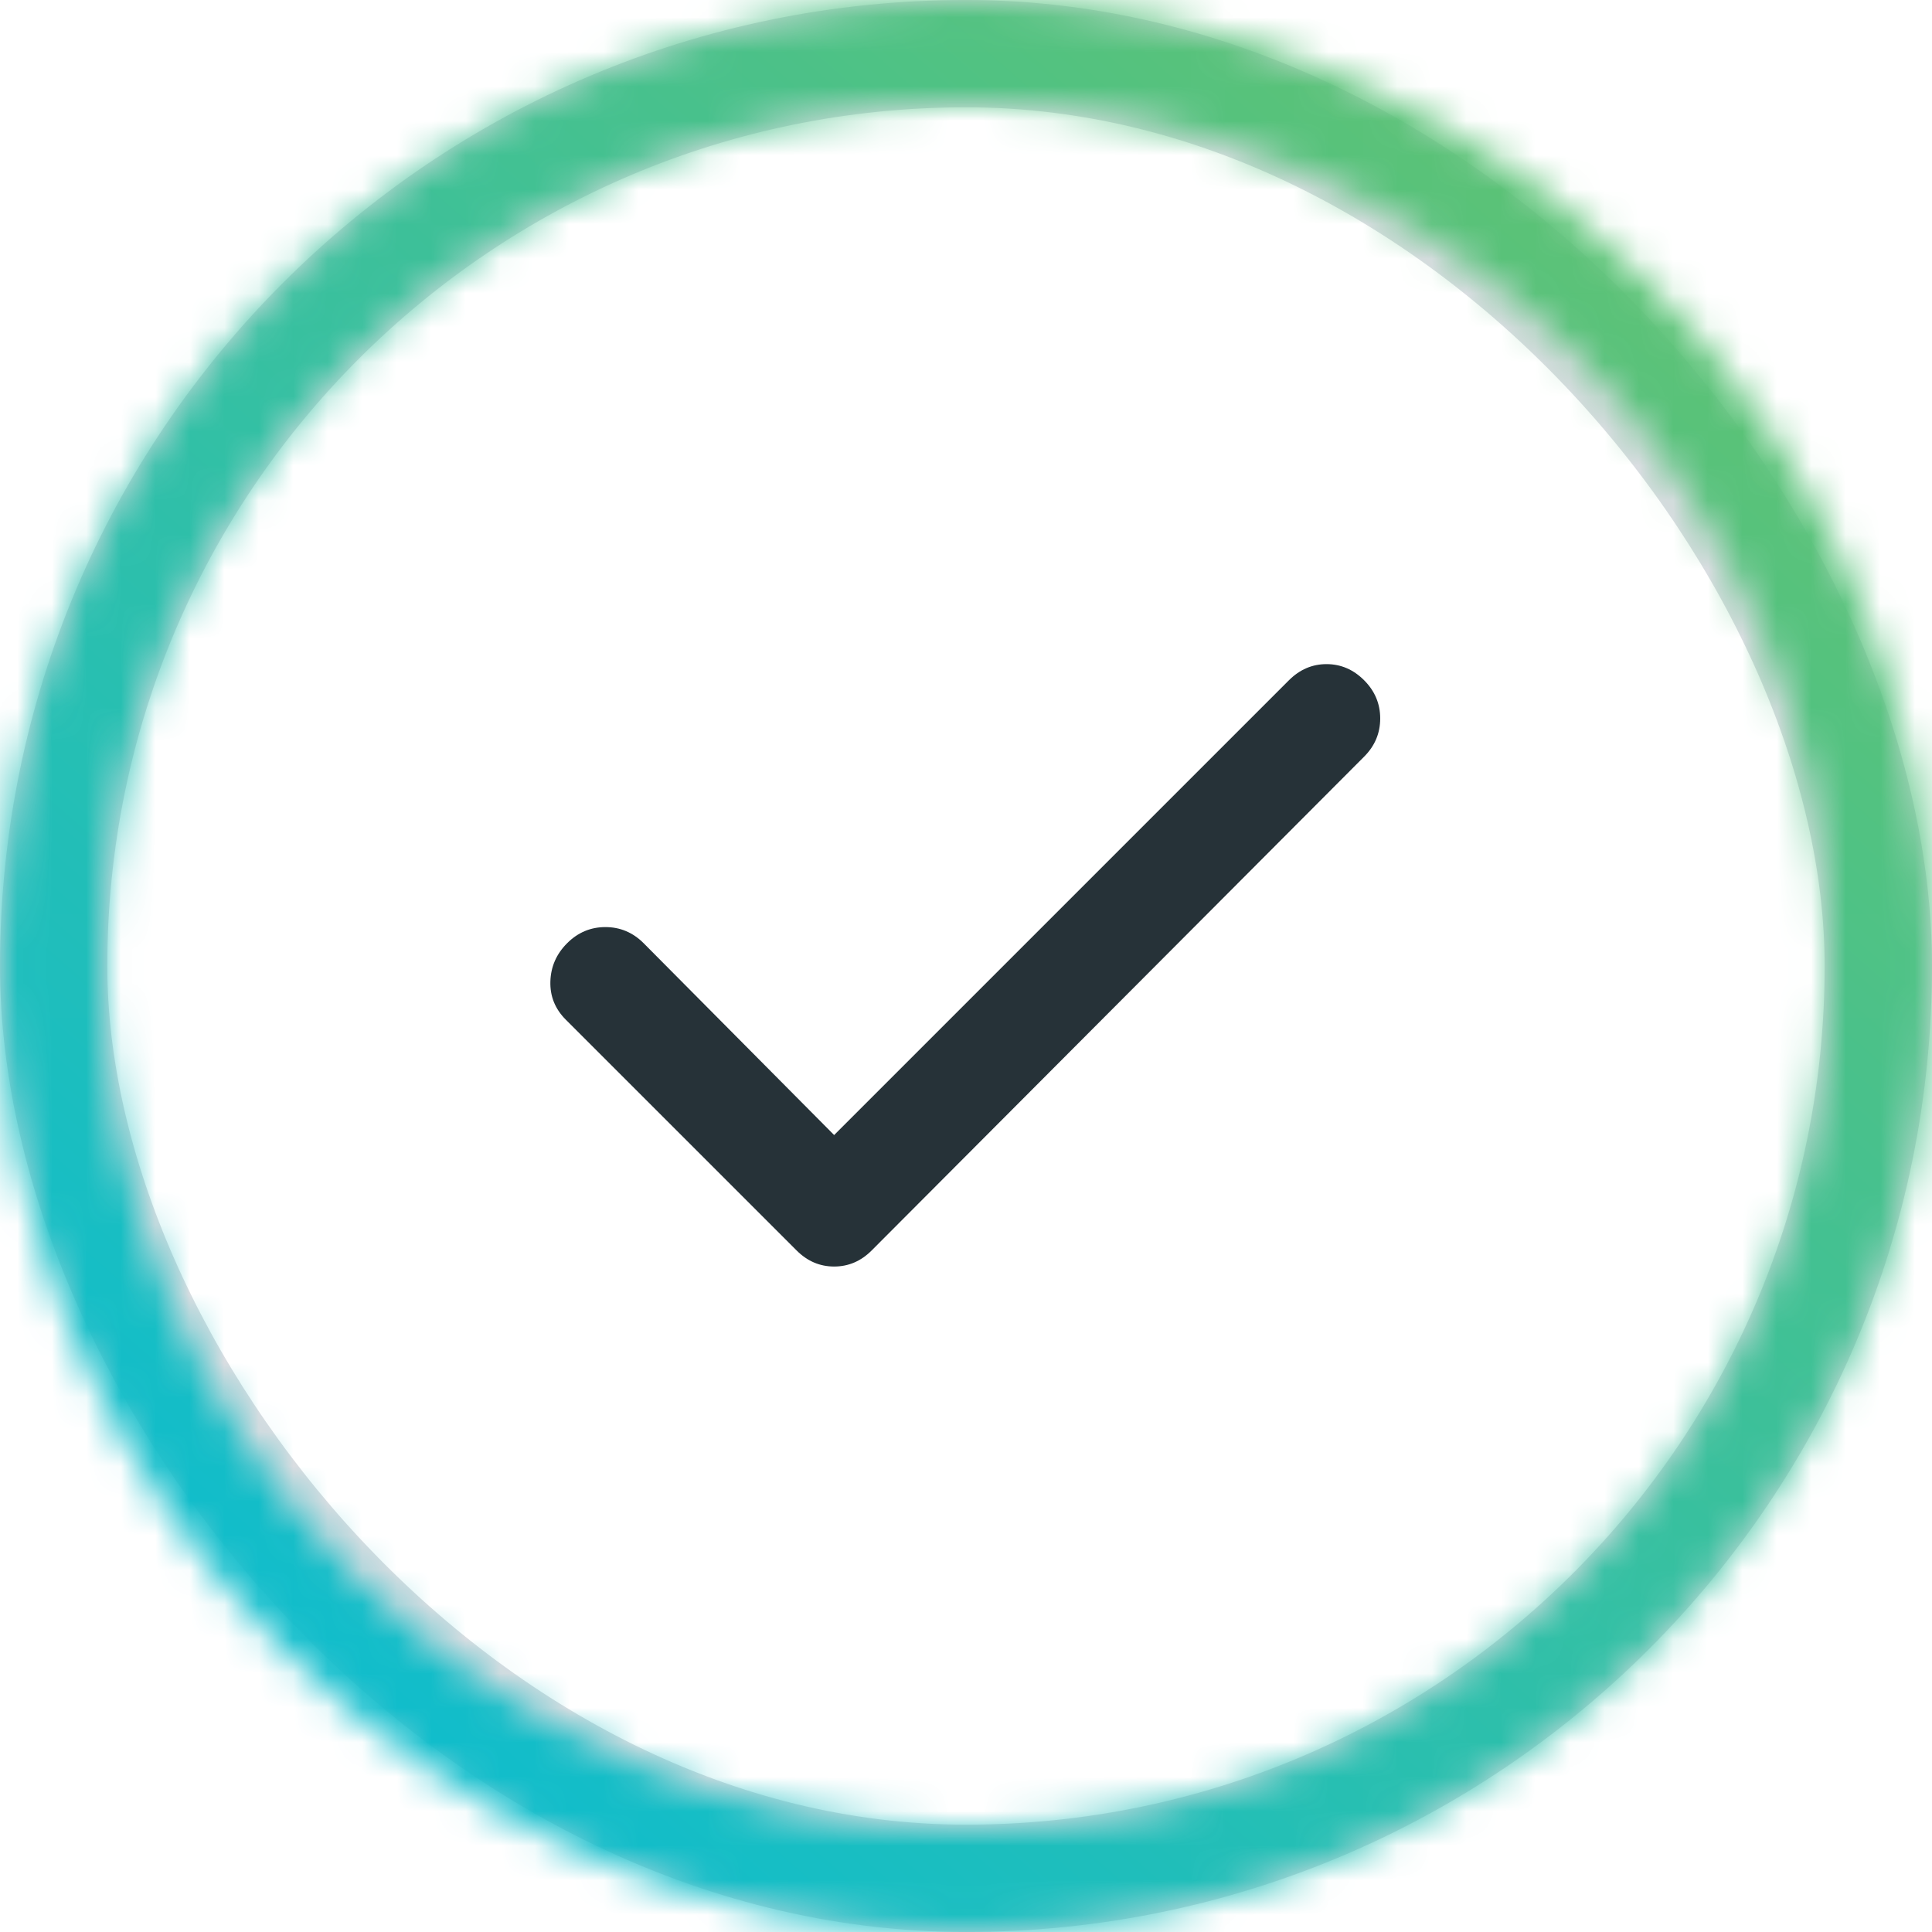
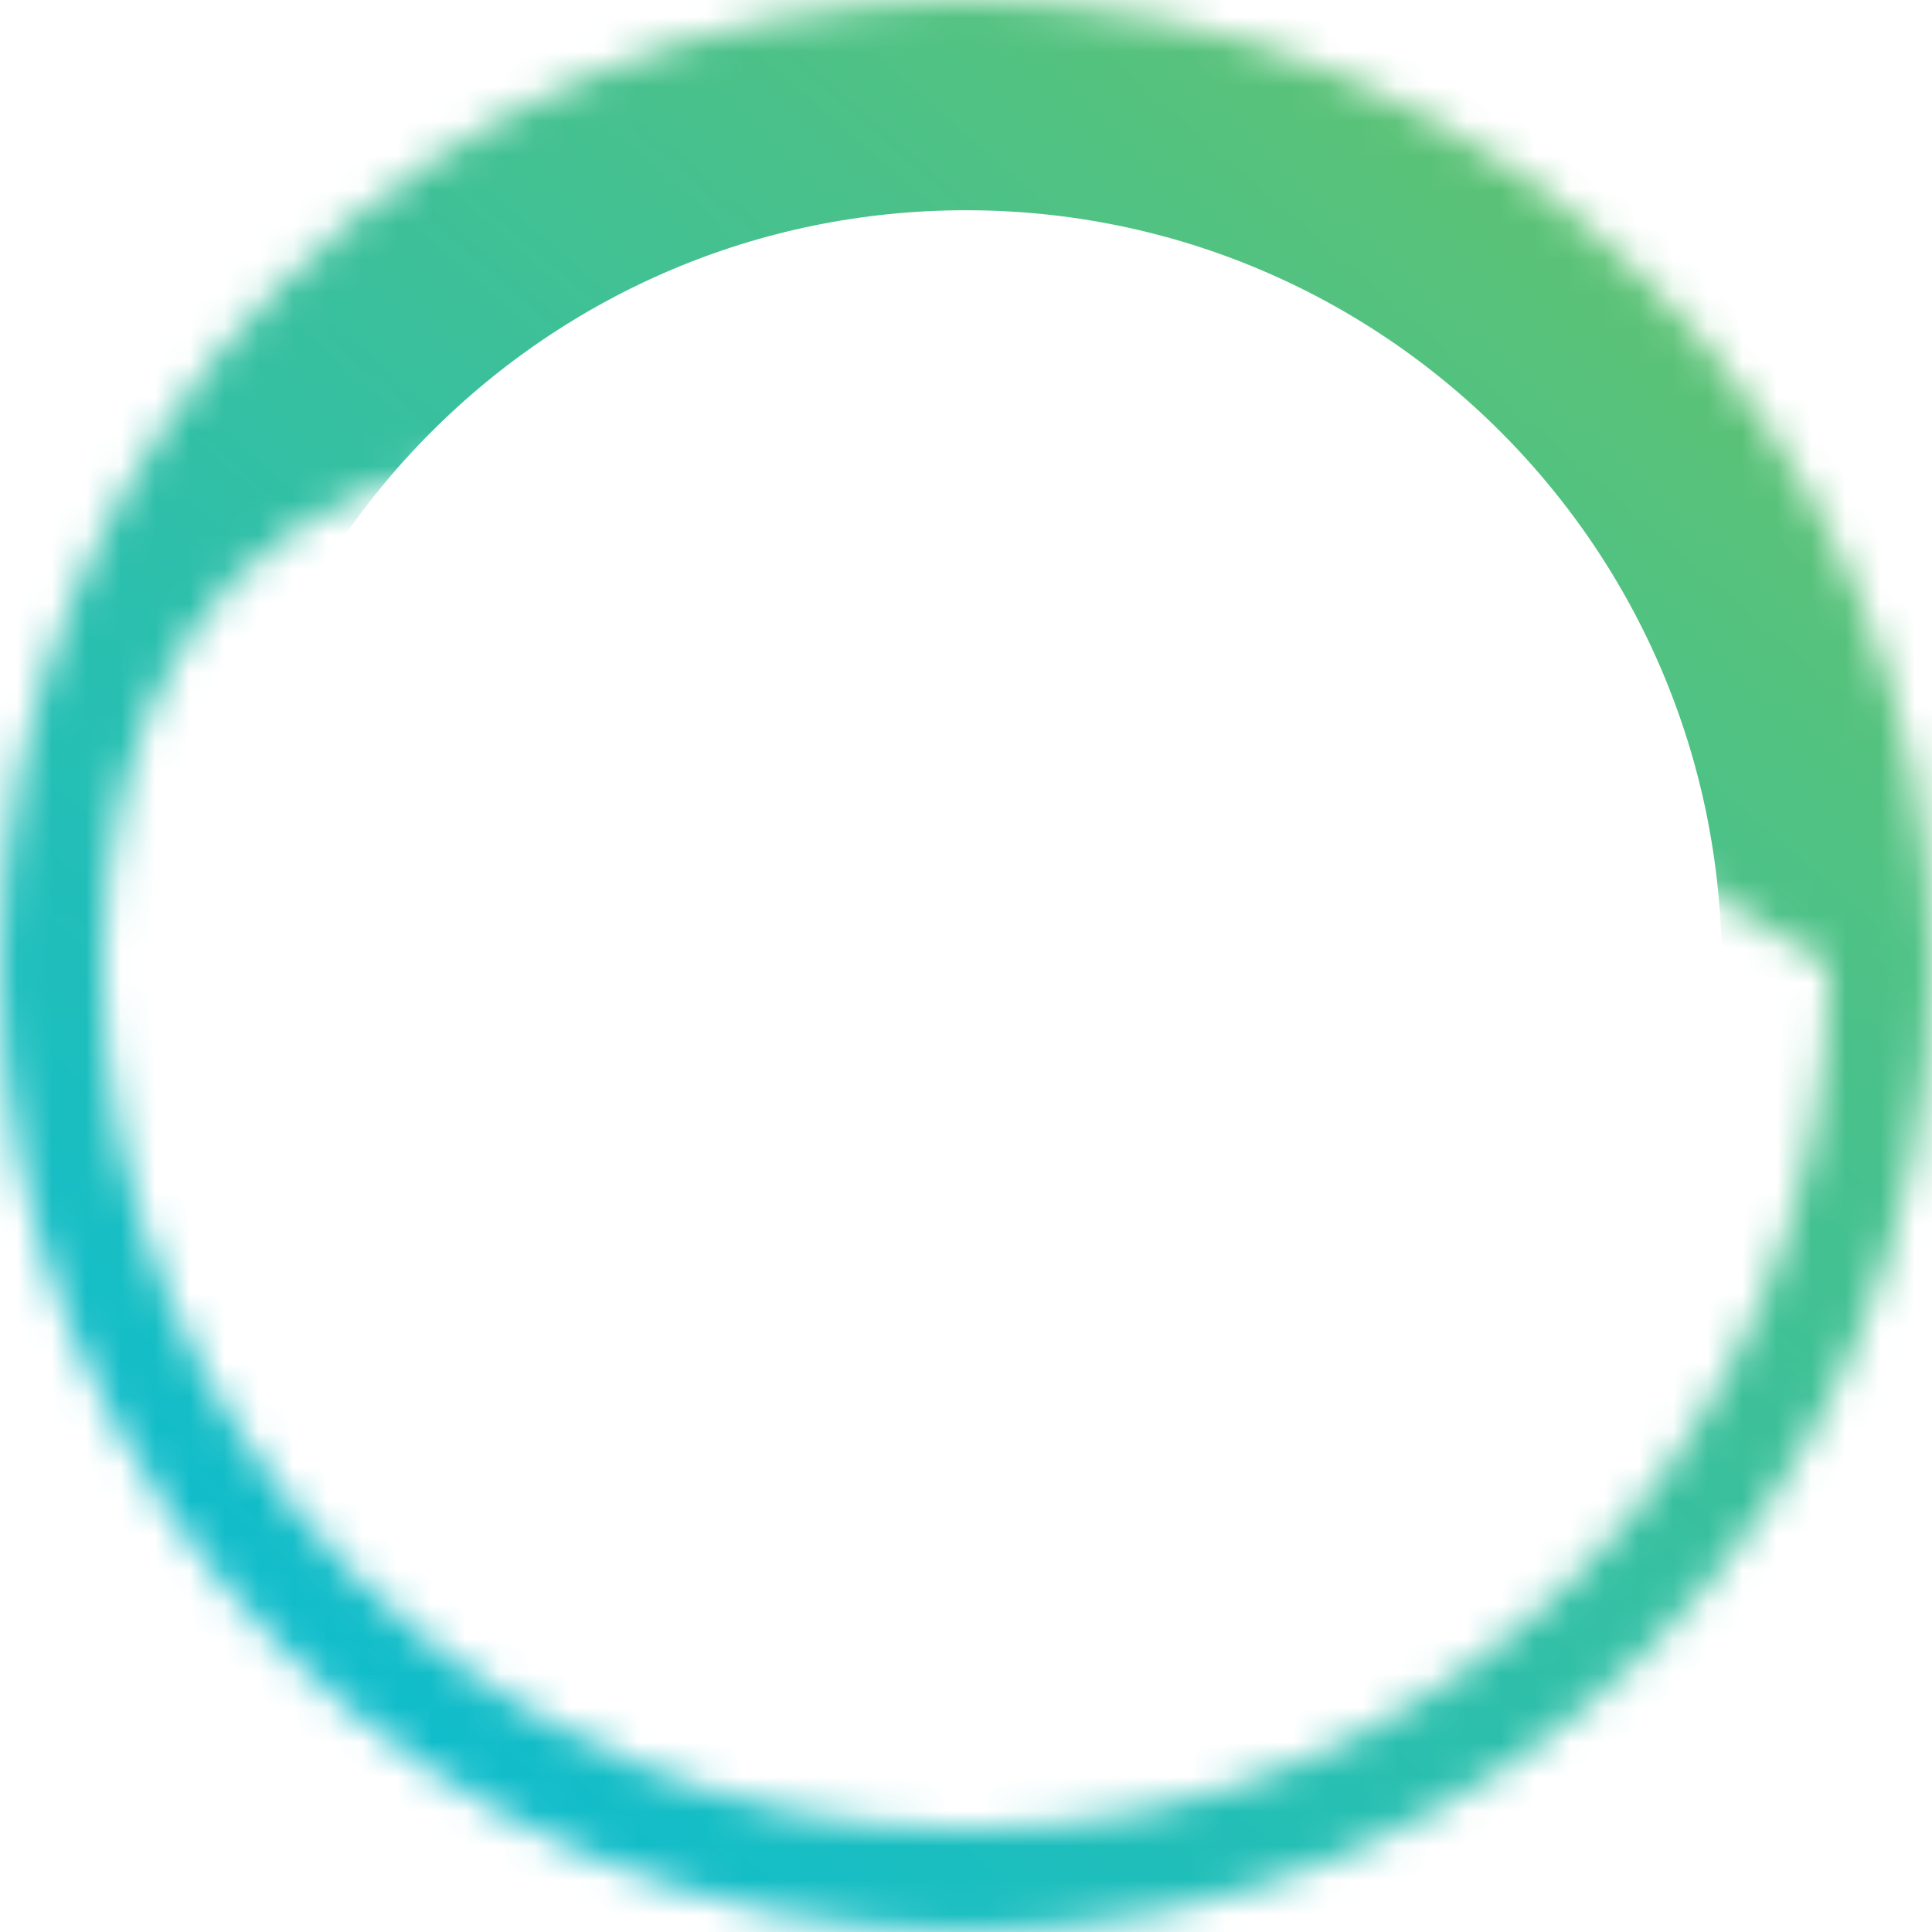
<svg xmlns="http://www.w3.org/2000/svg" width="56" height="56" viewBox="0 0 56 56" fill="none">
-   <rect x="1.555" y="1.555" width="52.889" height="52.889" rx="26.445" stroke="#45556B" stroke-opacity="0.2" stroke-width="3.111" />
  <mask id="path-2-inside-1_471_6714" fill="white">
-     <path d="M56 28C56 43.464 43.464 56 28 56C12.536 56 0 43.464 0 28C0 12.536 12.536 0 28 0C43.464 0 56 12.536 56 28ZM2.983 28C2.983 41.816 14.184 53.017 28 53.017C41.816 53.017 53.017 41.816 53.017 28C53.017 14.184 41.816 2.983 28 2.983C14.184 2.983 2.983 14.184 2.983 28Z" />
+     <path d="M56 28C56 43.464 43.464 56 28 56C12.536 56 0 43.464 0 28C0 12.536 12.536 0 28 0C43.464 0 56 12.536 56 28ZM2.983 28C2.983 41.816 14.184 53.017 28 53.017C41.816 53.017 53.017 41.816 53.017 28C14.184 2.983 2.983 14.184 2.983 28Z" />
  </mask>
  <path d="M56 28C56 43.464 43.464 56 28 56C12.536 56 0 43.464 0 28C0 12.536 12.536 0 28 0C43.464 0 56 12.536 56 28ZM2.983 28C2.983 41.816 14.184 53.017 28 53.017C41.816 53.017 53.017 41.816 53.017 28C53.017 14.184 41.816 2.983 28 2.983C14.184 2.983 2.983 14.184 2.983 28Z" stroke="url(#paint0_linear_471_6714)" stroke-width="6.222" mask="url(#path-2-inside-1_471_6714)" />
  <mask id="mask0_471_6714" style="mask-type:alpha" maskUnits="userSpaceOnUse" x="9" y="9" width="38" height="38">
-     <rect x="9.324" y="9.336" width="37.333" height="37.333" fill="#D9D9D9" />
-   </mask>
+     </mask>
  <g mask="url(#mask0_471_6714)">
    <path d="M24.178 32.9L37.361 19.717C37.673 19.406 38.036 19.25 38.45 19.25C38.865 19.25 39.228 19.406 39.539 19.717C39.85 20.028 40.006 20.397 40.006 20.825C40.006 21.253 39.85 21.622 39.539 21.933L25.267 36.244C24.956 36.556 24.593 36.711 24.178 36.711C23.763 36.711 23.4 36.556 23.089 36.244L16.4 29.556C16.089 29.244 15.94 28.875 15.953 28.447C15.966 28.019 16.128 27.65 16.439 27.339C16.75 27.028 17.12 26.872 17.548 26.872C17.975 26.872 18.345 27.028 18.656 27.339L24.178 32.9Z" fill="#263238" />
  </g>
  <defs>
    <linearGradient id="paint0_linear_471_6714" x1="0" y1="56" x2="67.486" y2="-21.74" gradientUnits="userSpaceOnUse">
      <stop stop-color="#00BCDE" />
      <stop offset="1" stop-color="#8CC63F" />
    </linearGradient>
  </defs>
</svg>